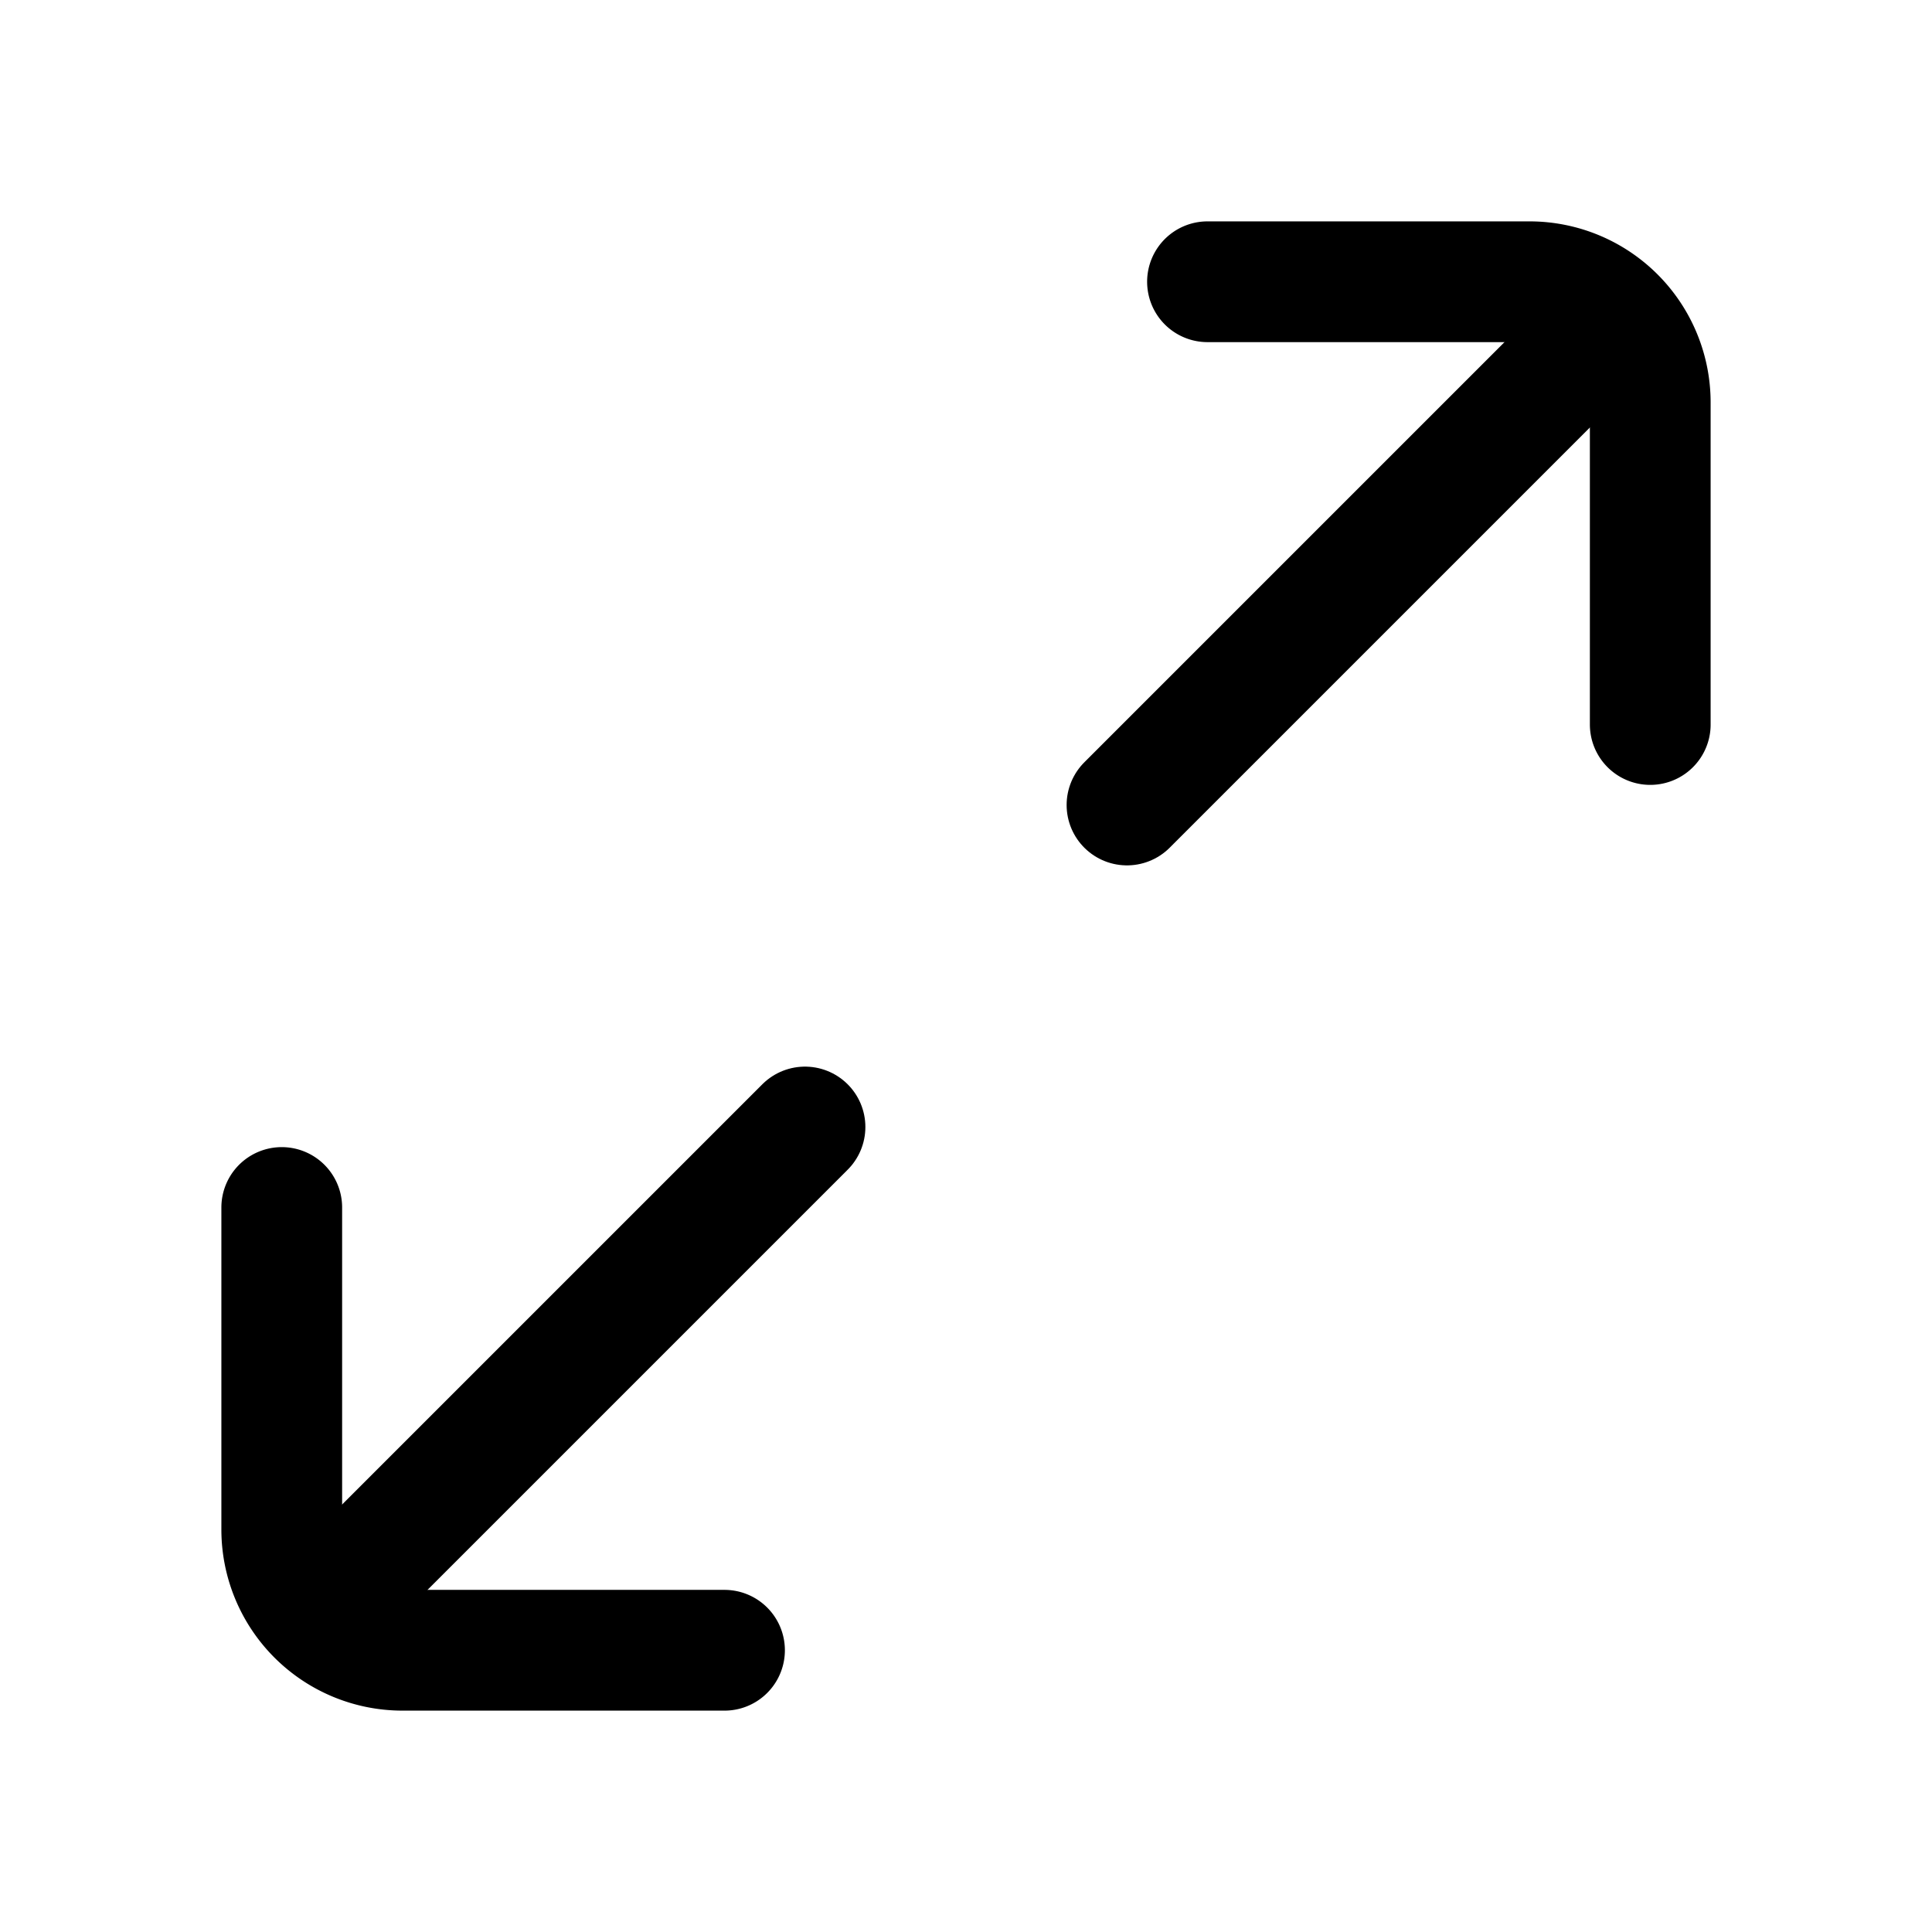
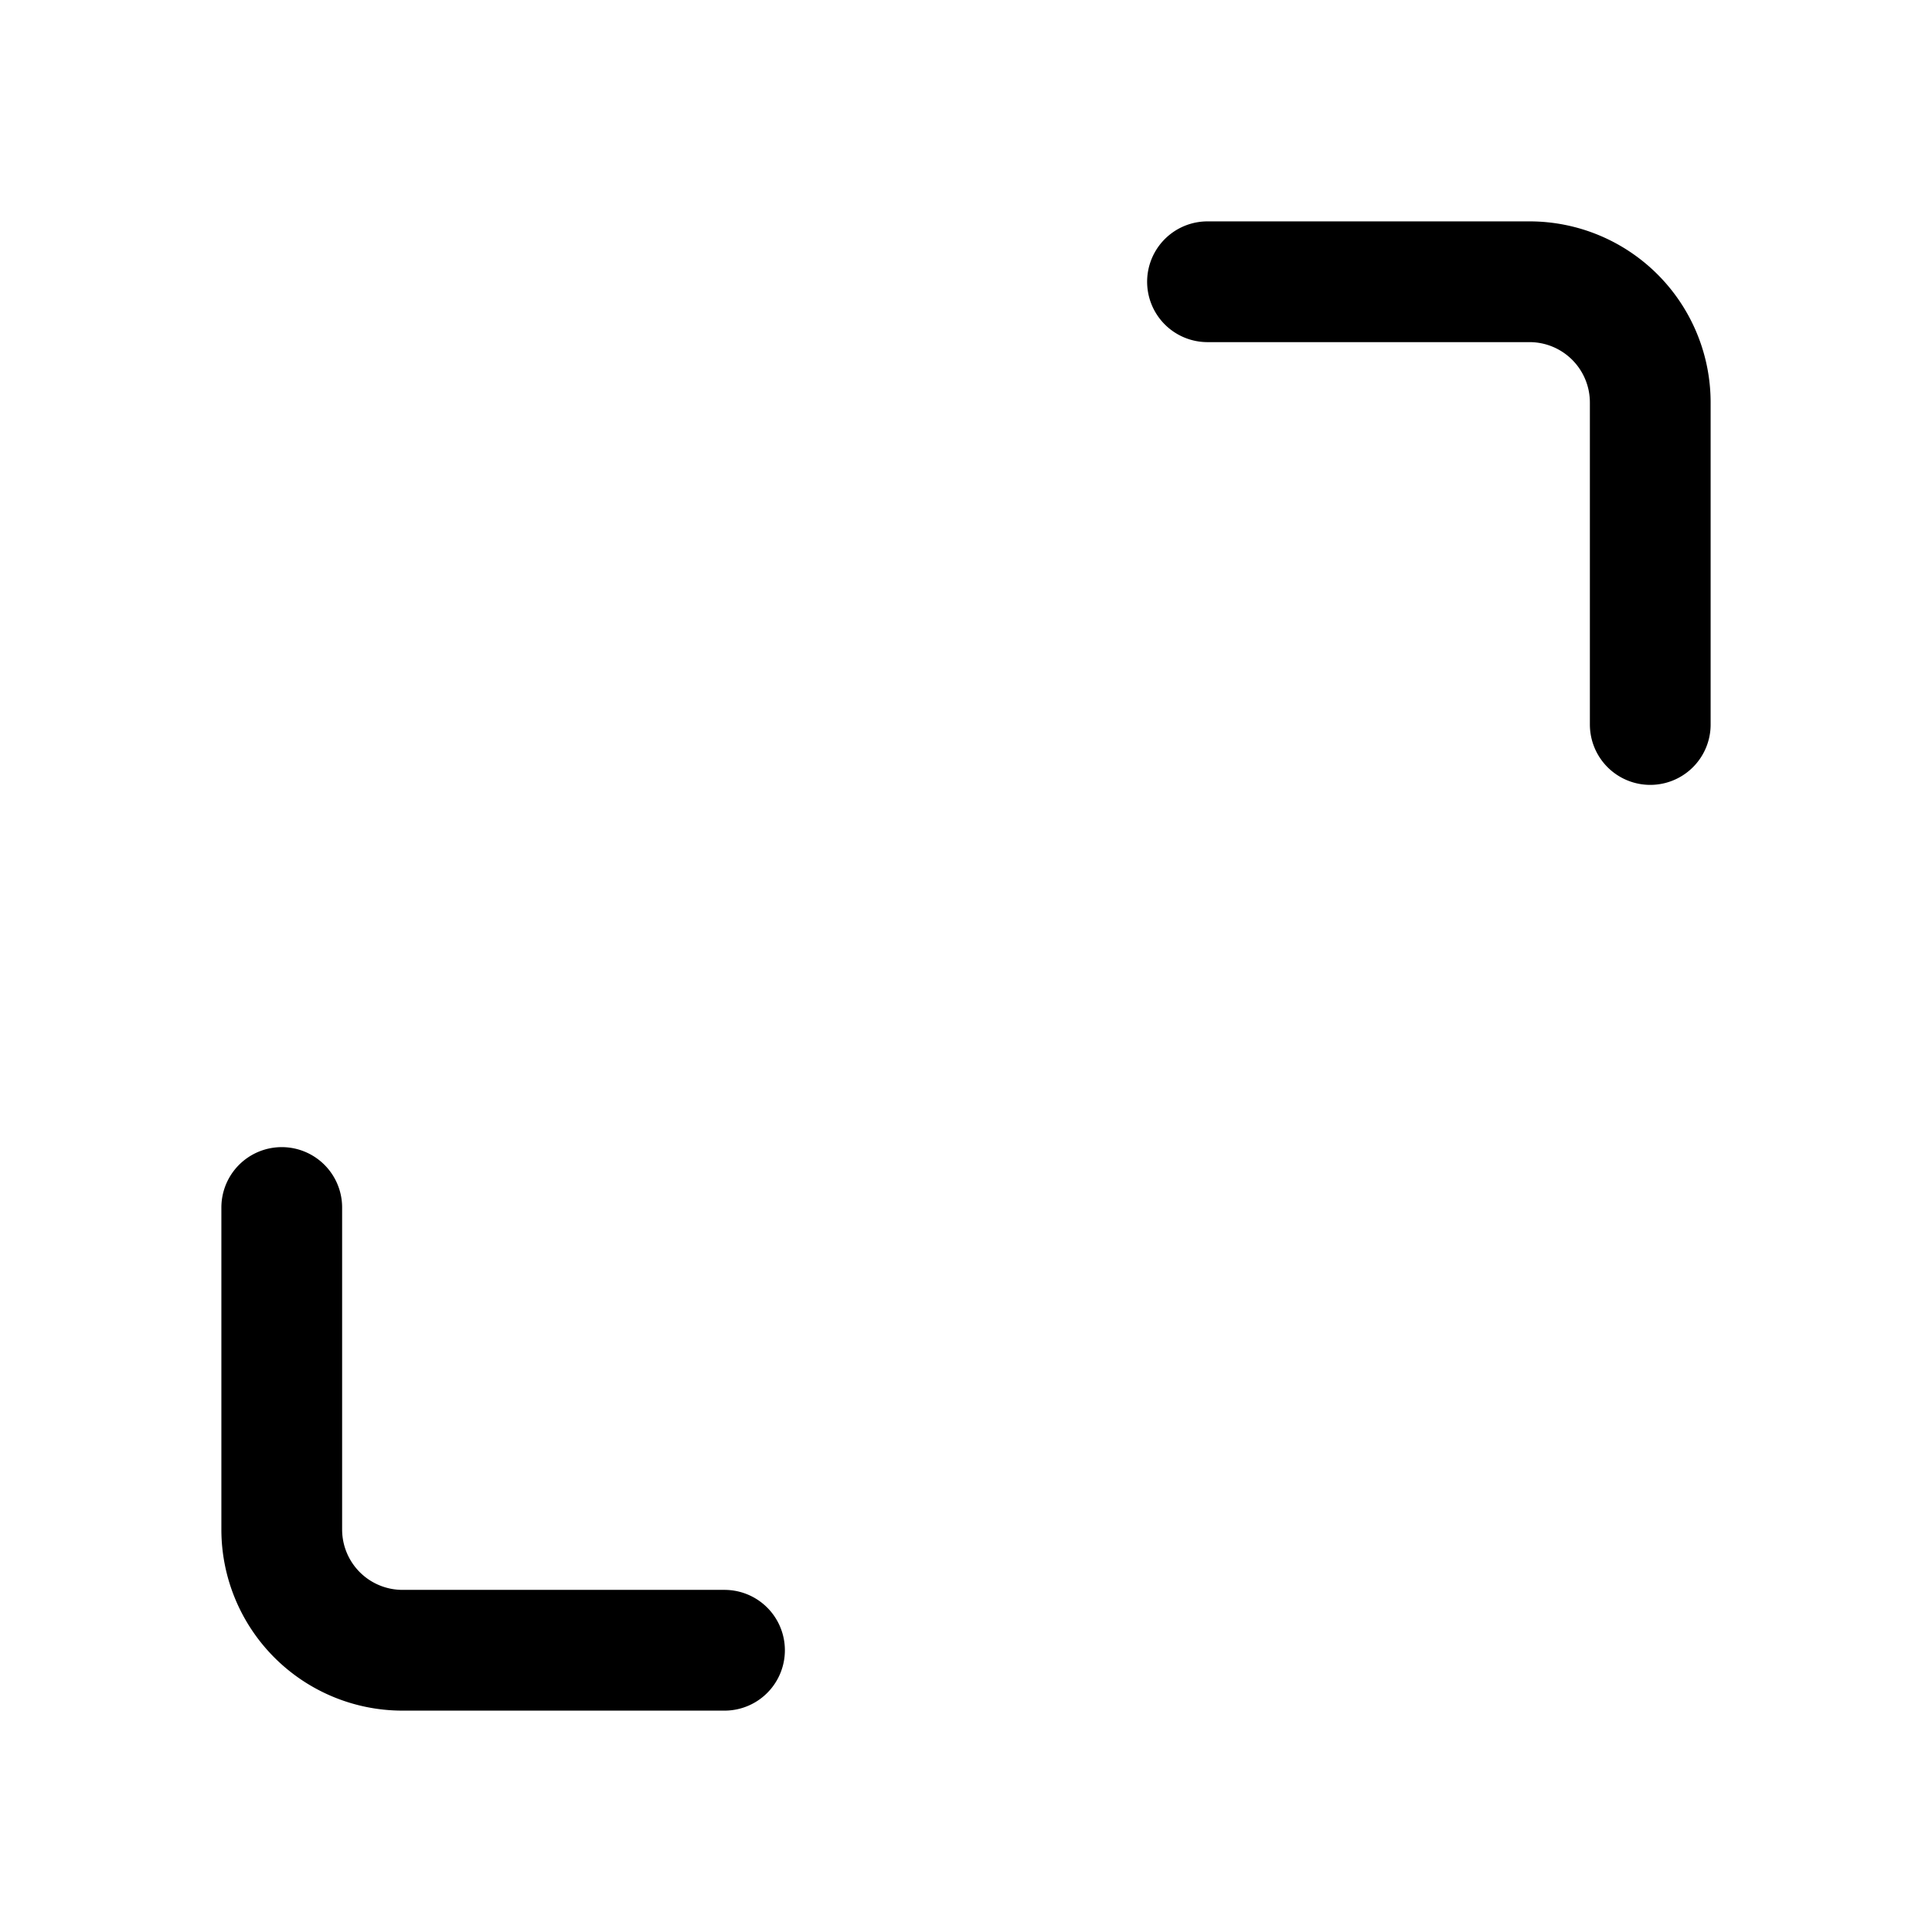
<svg xmlns="http://www.w3.org/2000/svg" width="24" height="24" fill="none" viewBox="0 0 24 24">
-   <path stroke="currentColor" stroke-linecap="round" stroke-linejoin="bevel" stroke-width="1.5" d="m14 10 6-6M4 20l6-6" />
  <path stroke="currentColor" stroke-linecap="round" stroke-width="1.5" d="M15 3.5h4A1.5 1.5 0 0 1 20.5 5v4M9 20.5H5A1.5 1.5 0 0 1 3.5 19v-4" />
</svg>